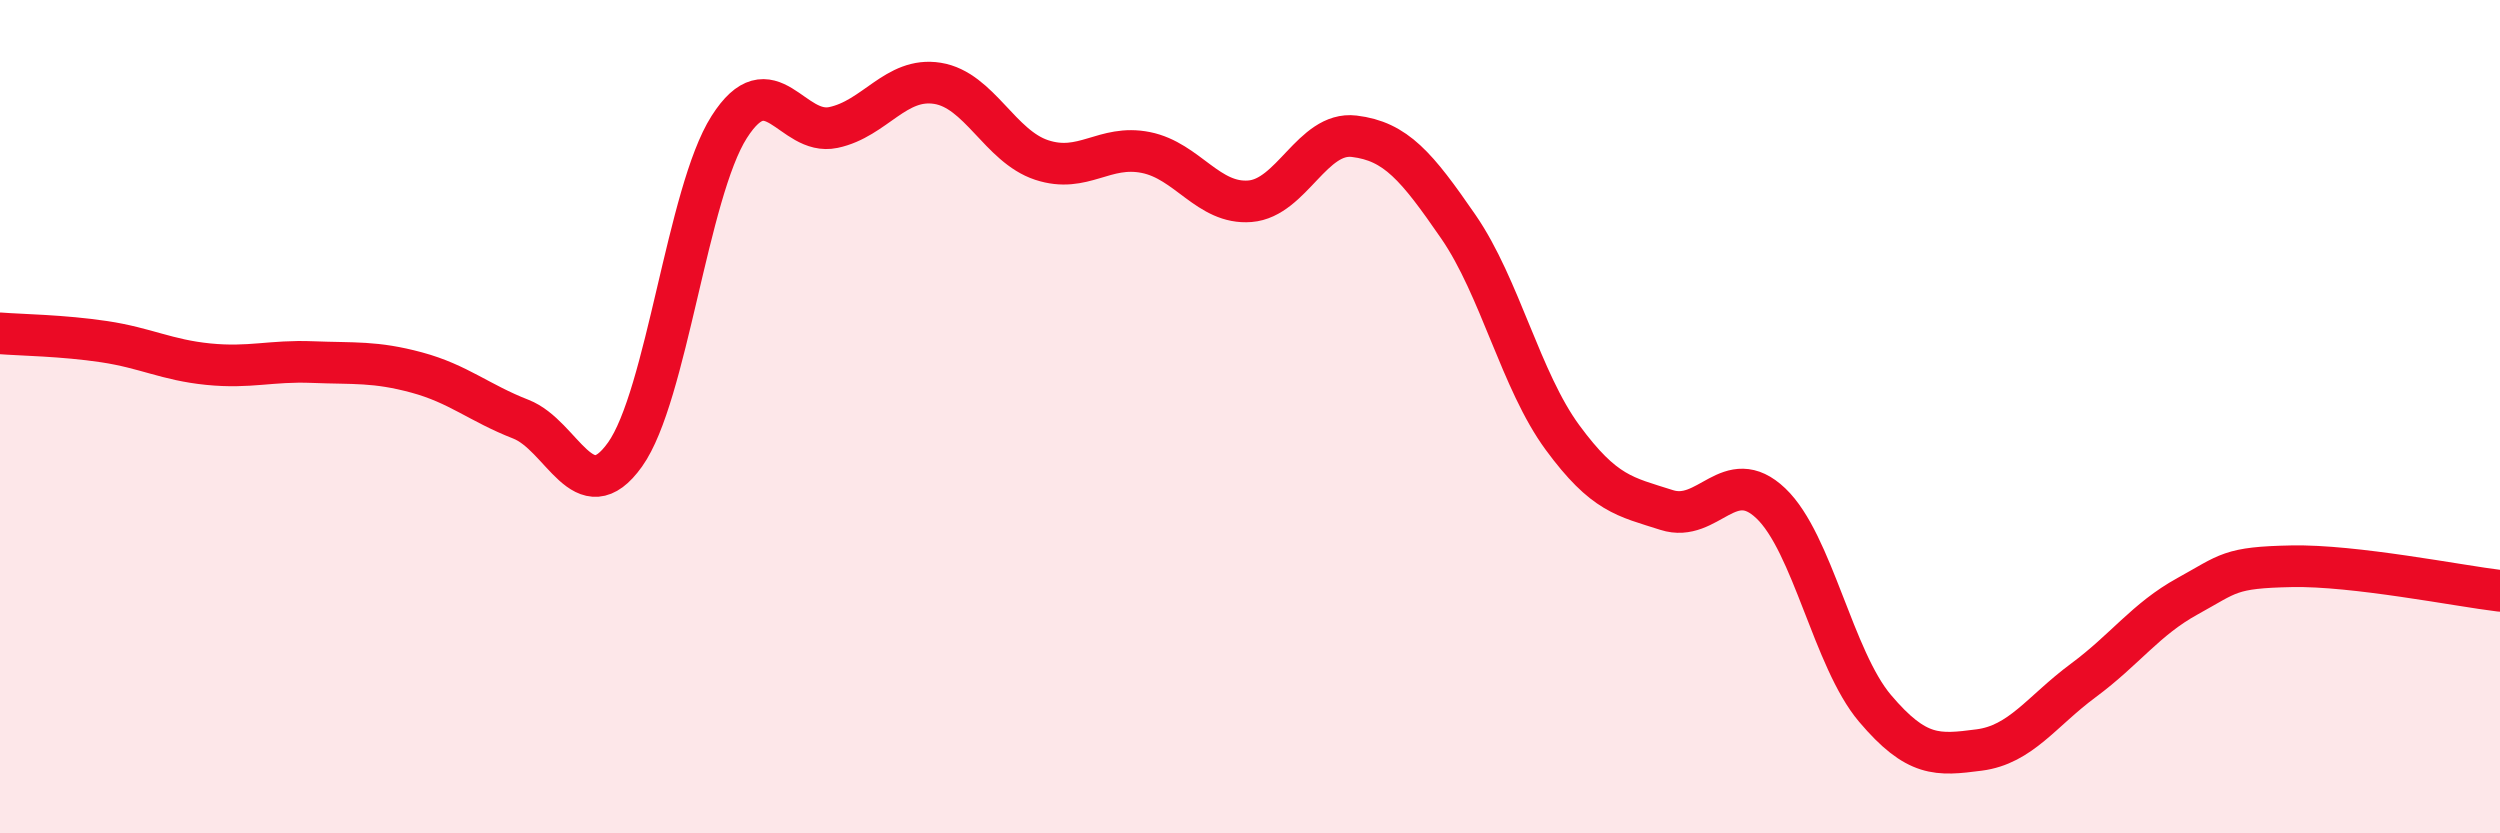
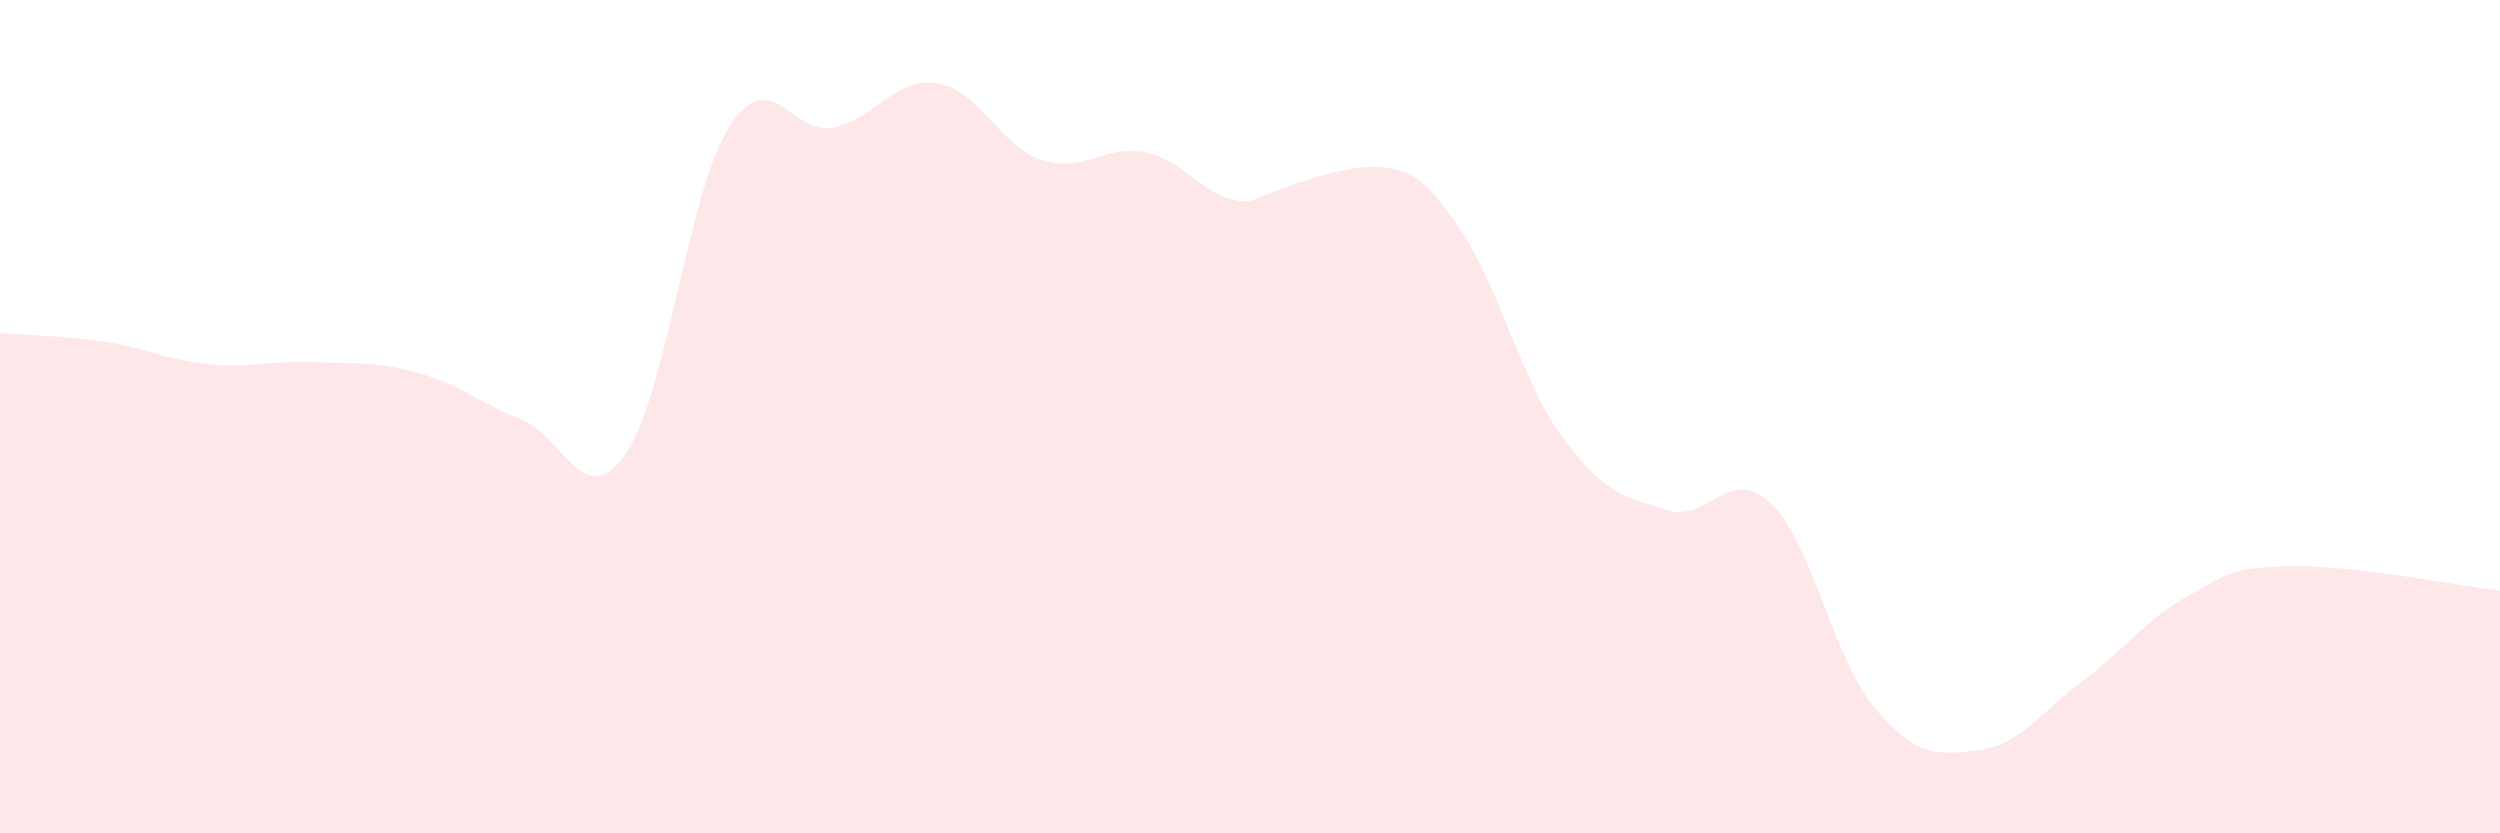
<svg xmlns="http://www.w3.org/2000/svg" width="60" height="20" viewBox="0 0 60 20">
-   <path d="M 0,8 C 0.5,8.04 1.5,8.05 2.5,8.2 C 3.5,8.35 4,8.64 5,8.74 C 6,8.84 6.5,8.65 7.5,8.69 C 8.5,8.73 9,8.67 10,8.94 C 11,9.21 11.5,9.67 12.5,10.06 C 13.5,10.45 14,12.31 15,10.91 C 16,9.51 16.5,4.62 17.5,3.05 C 18.5,1.48 19,3.27 20,3.06 C 21,2.85 21.5,1.84 22.5,2 C 23.5,2.16 24,3.51 25,3.84 C 26,4.17 26.5,3.46 27.5,3.66 C 28.5,3.86 29,4.91 30,4.83 C 31,4.75 31.5,3.15 32.5,3.27 C 33.5,3.39 34,3.99 35,5.44 C 36,6.89 36.5,9.14 37.5,10.5 C 38.5,11.86 39,11.92 40,12.24 C 41,12.56 41.5,11.13 42.5,12.08 C 43.5,13.03 44,15.82 45,17 C 46,18.18 46.5,18.13 47.5,18 C 48.5,17.87 49,17.07 50,16.33 C 51,15.59 51.5,14.86 52.5,14.31 C 53.5,13.76 53.5,13.62 55,13.59 C 56.5,13.56 59,14.06 60,14.18L60 20L0 20Z" fill="#EB0A25" opacity="0.1" stroke-linecap="round" stroke-linejoin="round" />
-   <path d="M 0,8 C 0.5,8.04 1.5,8.05 2.5,8.2 C 3.5,8.35 4,8.64 5,8.74 C 6,8.84 6.5,8.65 7.5,8.69 C 8.5,8.73 9,8.67 10,8.94 C 11,9.21 11.5,9.67 12.5,10.06 C 13.5,10.45 14,12.31 15,10.91 C 16,9.51 16.5,4.62 17.5,3.05 C 18.5,1.48 19,3.27 20,3.06 C 21,2.85 21.5,1.84 22.5,2 C 23.5,2.16 24,3.51 25,3.84 C 26,4.17 26.5,3.46 27.5,3.66 C 28.5,3.86 29,4.91 30,4.83 C 31,4.75 31.5,3.15 32.5,3.27 C 33.5,3.39 34,3.99 35,5.44 C 36,6.89 36.5,9.14 37.5,10.5 C 38.5,11.86 39,11.92 40,12.24 C 41,12.56 41.5,11.13 42.5,12.08 C 43.5,13.03 44,15.82 45,17 C 46,18.18 46.5,18.13 47.5,18 C 48.5,17.87 49,17.07 50,16.33 C 51,15.59 51.5,14.86 52.5,14.31 C 53.5,13.76 53.5,13.62 55,13.59 C 56.5,13.56 59,14.06 60,14.18" stroke="#EB0A25" stroke-width="1" fill="none" stroke-linecap="round" stroke-linejoin="round" />
+   <path d="M 0,8 C 0.5,8.04 1.5,8.05 2.5,8.2 C 3.5,8.35 4,8.64 5,8.74 C 6,8.84 6.5,8.65 7.5,8.69 C 8.5,8.73 9,8.67 10,8.94 C 11,9.21 11.5,9.67 12.5,10.06 C 13.5,10.45 14,12.31 15,10.91 C 16,9.51 16.5,4.62 17.5,3.05 C 18.5,1.48 19,3.27 20,3.06 C 21,2.85 21.5,1.84 22.5,2 C 23.5,2.16 24,3.51 25,3.84 C 26,4.17 26.5,3.46 27.5,3.66 C 28.5,3.86 29,4.91 30,4.83 C 33.5,3.39 34,3.99 35,5.44 C 36,6.89 36.5,9.14 37.5,10.5 C 38.5,11.86 39,11.92 40,12.24 C 41,12.56 41.5,11.13 42.5,12.08 C 43.5,13.03 44,15.82 45,17 C 46,18.18 46.5,18.13 47.5,18 C 48.5,17.87 49,17.07 50,16.33 C 51,15.59 51.5,14.86 52.5,14.31 C 53.5,13.76 53.5,13.62 55,13.59 C 56.5,13.56 59,14.06 60,14.18L60 20L0 20Z" fill="#EB0A25" opacity="0.1" stroke-linecap="round" stroke-linejoin="round" />
</svg>